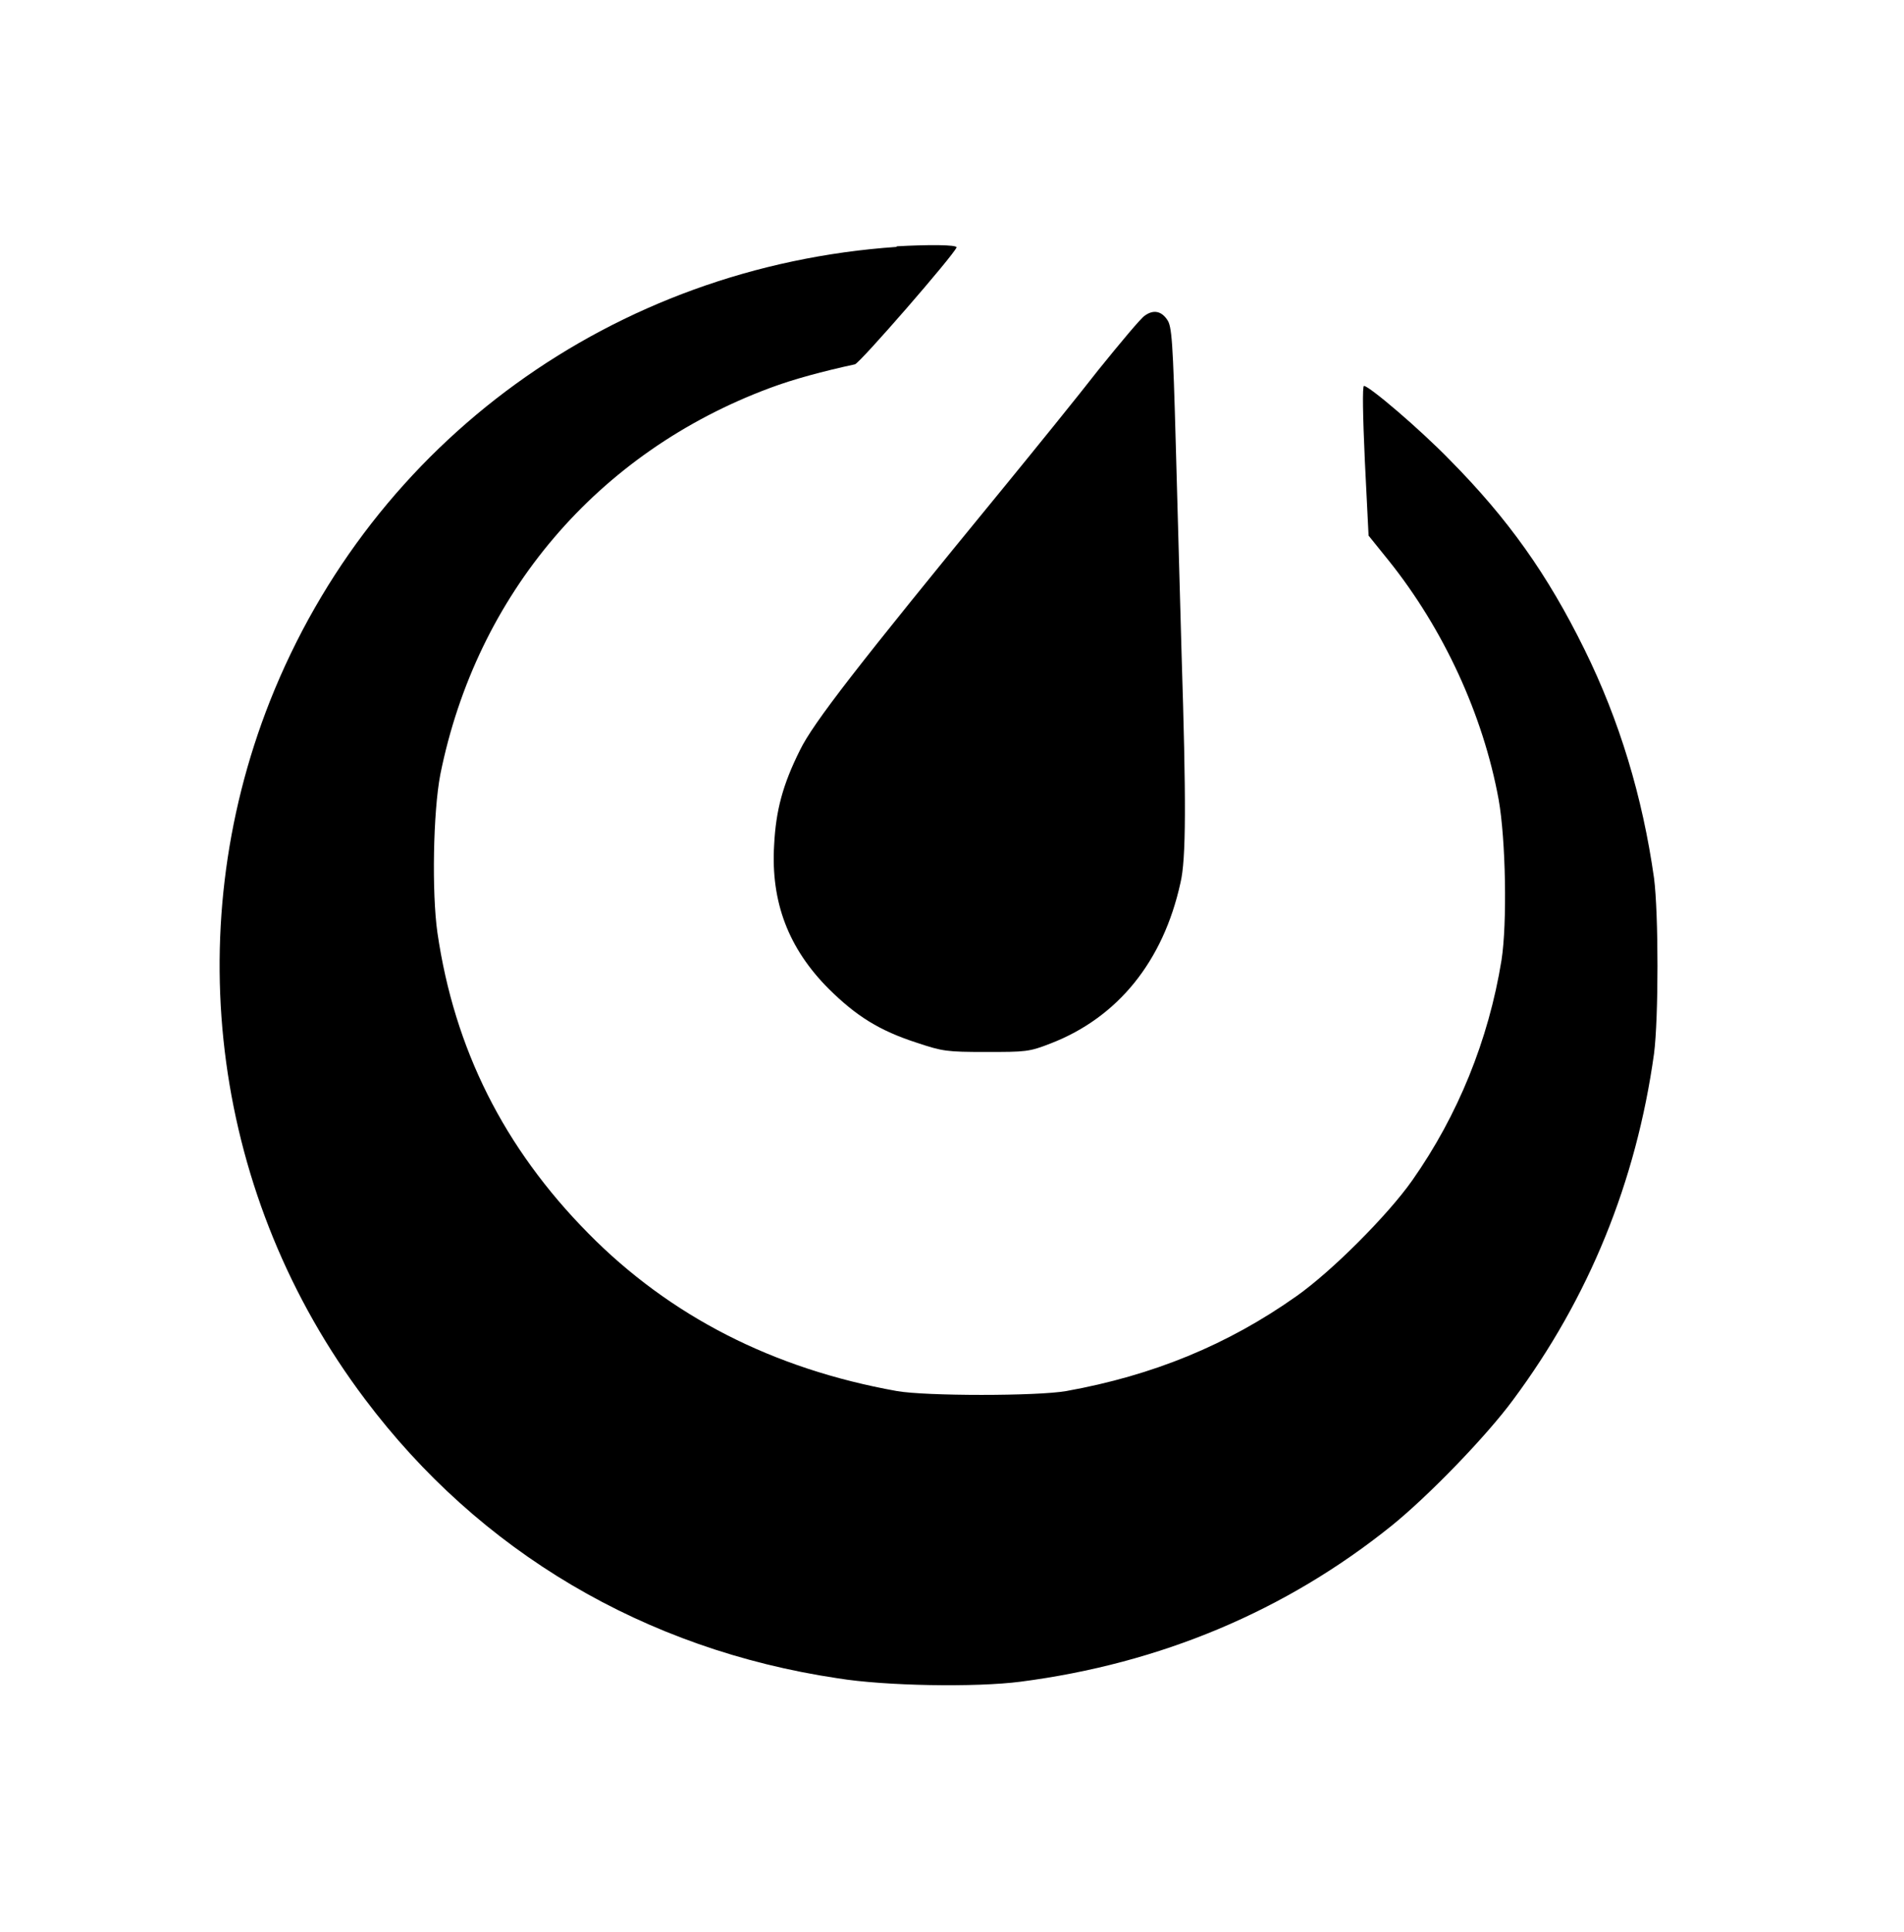
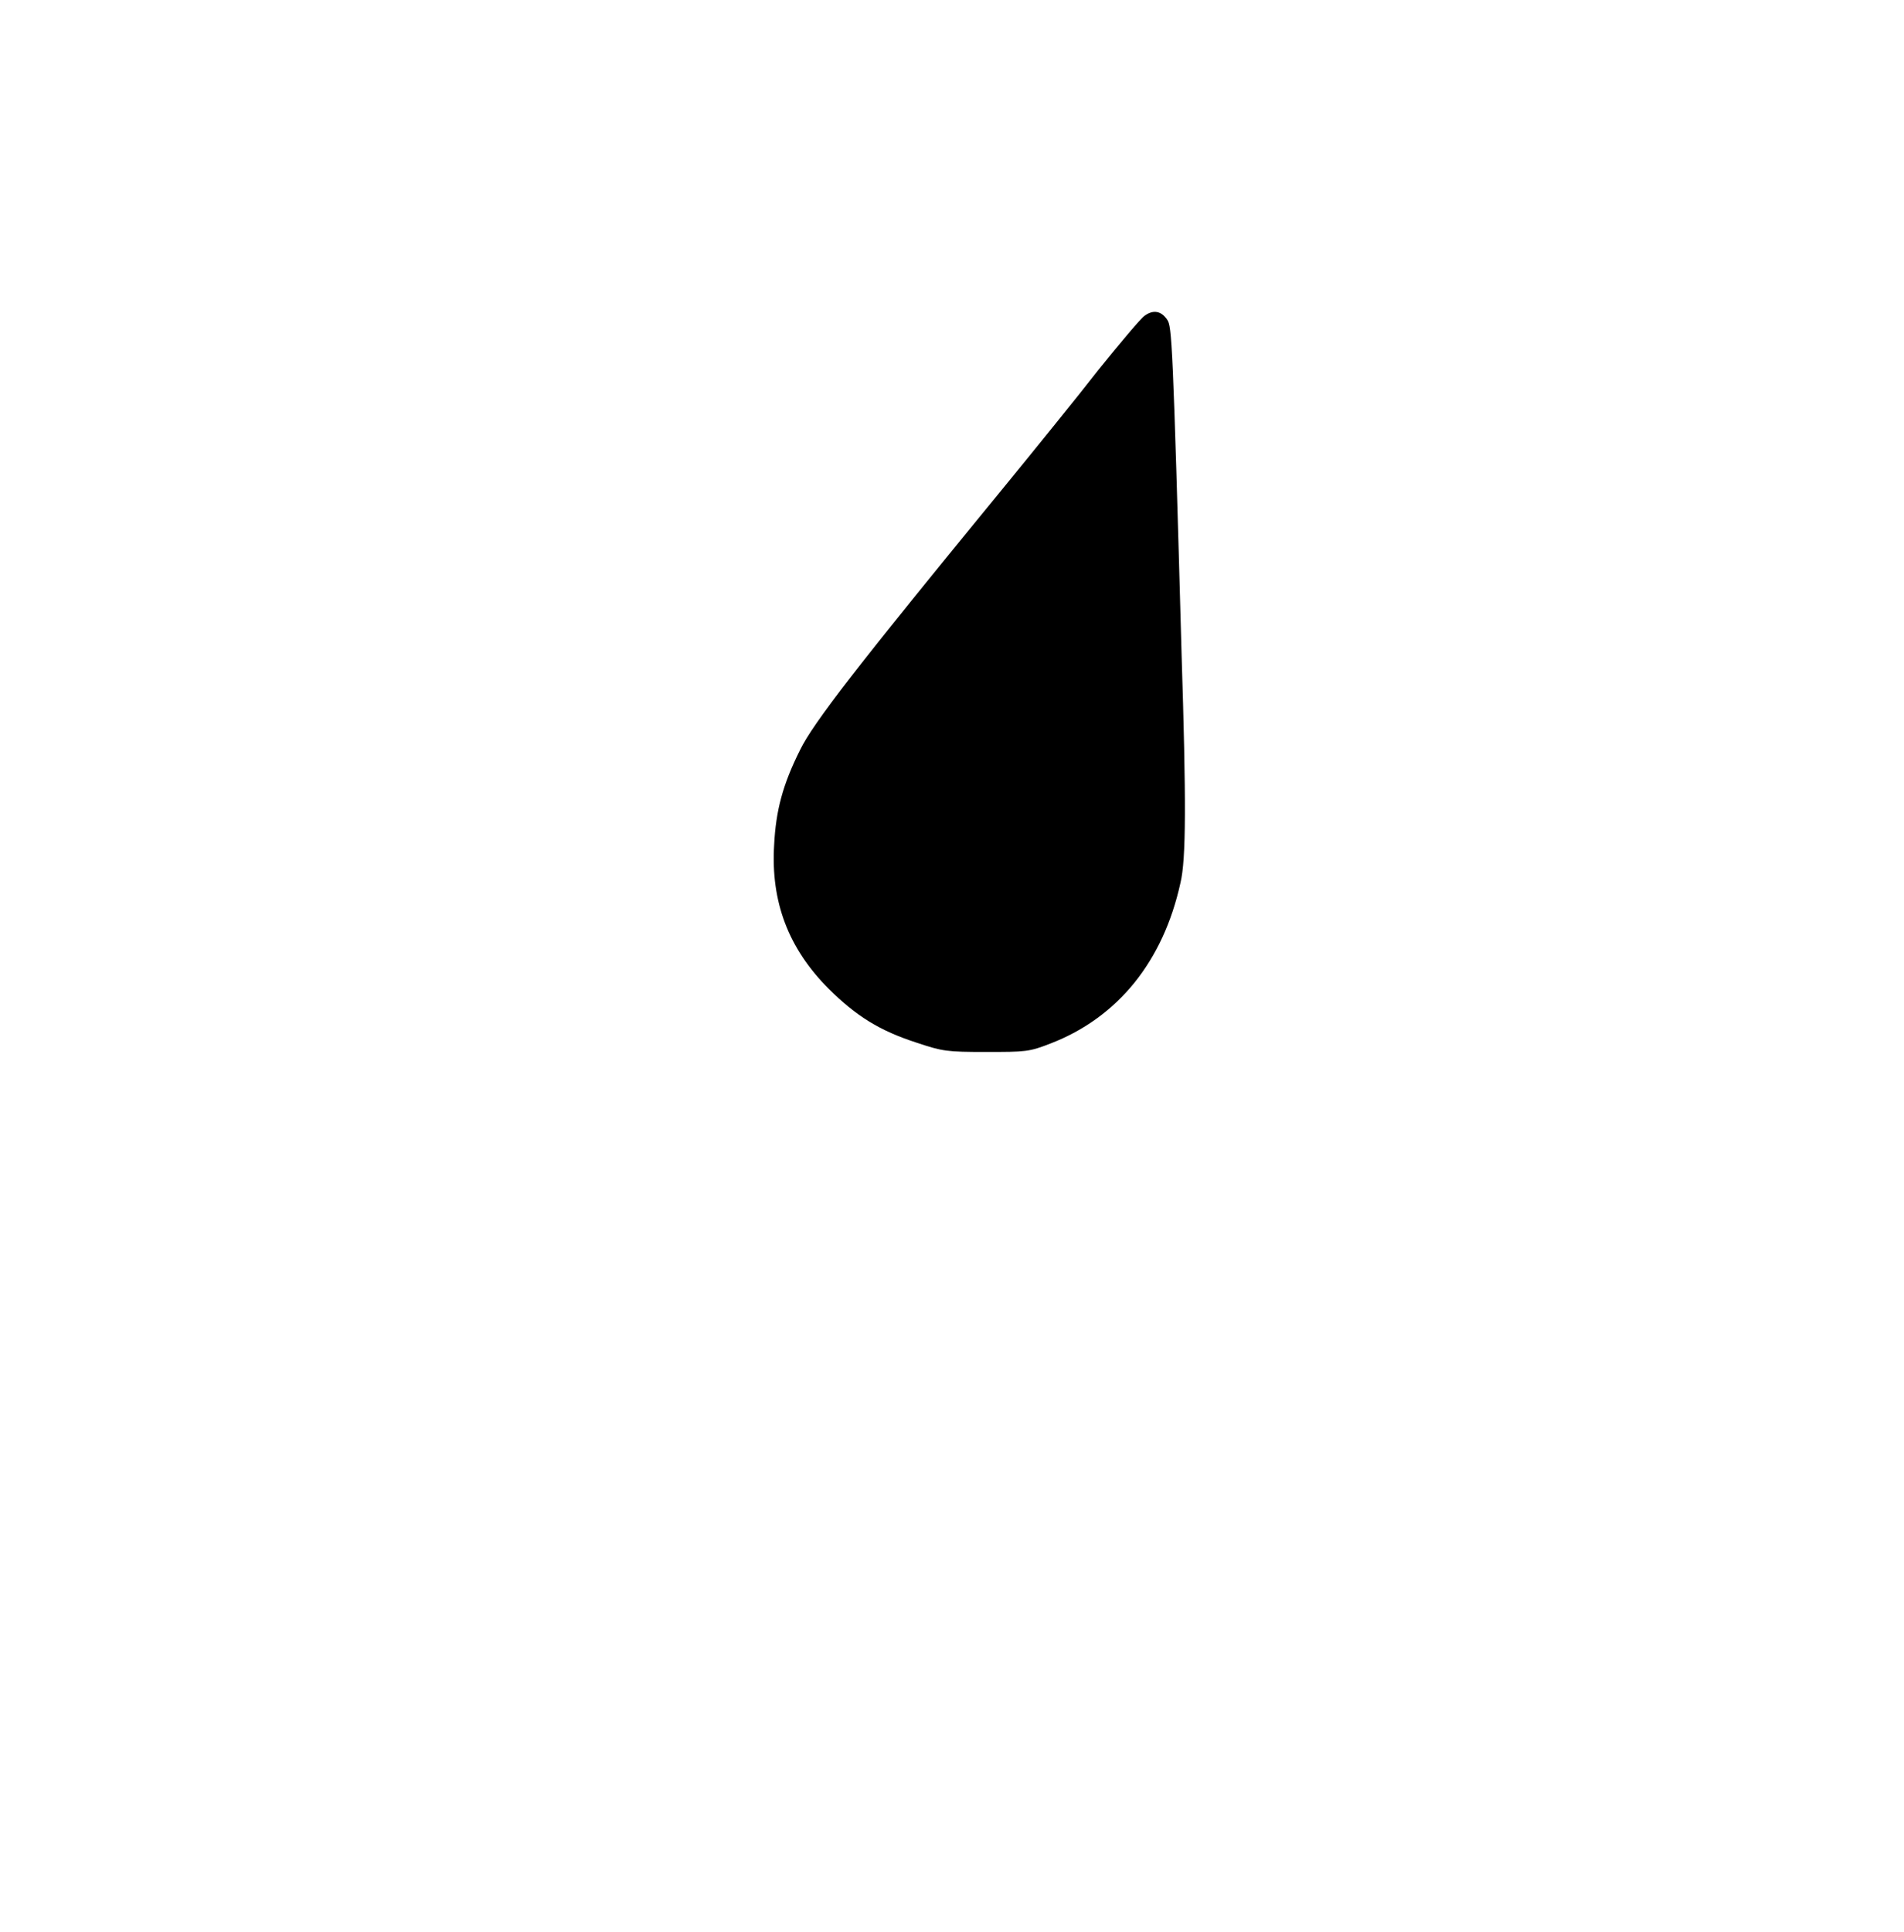
<svg xmlns="http://www.w3.org/2000/svg" width="70" height="71" viewBox="0 0 70 71" fill="none">
  <g clip-path="url(#clip0_4037_7700)">
-     <path d="M32.966 9.074C22.567 9.793 13.713 16.215 9.925 25.767C6.54 34.336 7.852 44.048 13.416 51.421C17.627 57.028 23.699 60.625 30.797 61.683C32.543 61.968 35.875 62.021 37.515 61.809C42.667 61.143 47.269 59.207 51.162 56.076C52.537 54.965 54.653 52.775 55.626 51.453C58.419 47.697 60.154 43.434 60.81 38.727C60.979 37.425 60.979 33.575 60.81 32.273C60.386 29.28 59.54 26.476 58.25 23.863C56.895 21.113 55.446 19.071 53.299 16.902C52.199 15.77 50.337 14.184 50.146 14.184C50.083 14.184 50.104 15.294 50.178 16.934L50.315 19.685L51.056 20.605C53.066 23.112 54.526 26.265 55.097 29.385C55.361 30.866 55.414 33.934 55.203 35.288C54.727 38.229 53.595 41.001 51.923 43.381C51.014 44.672 48.961 46.724 47.671 47.634C45.132 49.432 42.381 50.554 39.208 51.125C38.15 51.315 34.024 51.315 32.966 51.125C28.417 50.31 24.63 48.374 21.626 45.328C18.526 42.186 16.706 38.557 16.082 34.283C15.871 32.802 15.924 29.84 16.188 28.465C17.521 21.843 21.964 16.617 28.311 14.258C29.158 13.94 30.258 13.644 31.432 13.39C31.612 13.348 35.071 9.37 35.166 9.095C35.198 8.989 34.087 8.989 32.966 9.053V9.074Z" fill="black" />
-     <path d="M42.086 11.602C41.949 11.687 41.198 12.586 40.394 13.581C39.611 14.586 38.024 16.543 36.882 17.939C31.486 24.519 29.899 26.572 29.413 27.566C28.778 28.835 28.524 29.788 28.461 31.057C28.334 33.152 28.99 34.865 30.471 36.346C31.486 37.351 32.333 37.88 33.708 38.325C34.66 38.642 34.808 38.663 36.247 38.663C37.707 38.663 37.834 38.663 38.638 38.346C41.092 37.394 42.763 35.341 43.398 32.453C43.61 31.586 43.61 29.417 43.44 24.022L43.229 16.405C43.123 12.512 43.081 11.983 42.911 11.751C42.7 11.433 42.404 11.37 42.086 11.602Z" fill="black" />
+     <path d="M42.086 11.602C41.949 11.687 41.198 12.586 40.394 13.581C39.611 14.586 38.024 16.543 36.882 17.939C31.486 24.519 29.899 26.572 29.413 27.566C28.778 28.835 28.524 29.788 28.461 31.057C28.334 33.152 28.99 34.865 30.471 36.346C31.486 37.351 32.333 37.88 33.708 38.325C34.66 38.642 34.808 38.663 36.247 38.663C37.707 38.663 37.834 38.663 38.638 38.346C41.092 37.394 42.763 35.341 43.398 32.453C43.61 31.586 43.61 29.417 43.44 24.022C43.123 12.512 43.081 11.983 42.911 11.751C42.7 11.433 42.404 11.37 42.086 11.602Z" fill="black" />
  </g>
  <defs>
    <clipPath id="clip0_4037_7700">
      <rect width="53" height="53" fill="white" transform="translate(8 9)" />
    </clipPath>
  </defs>
</svg>